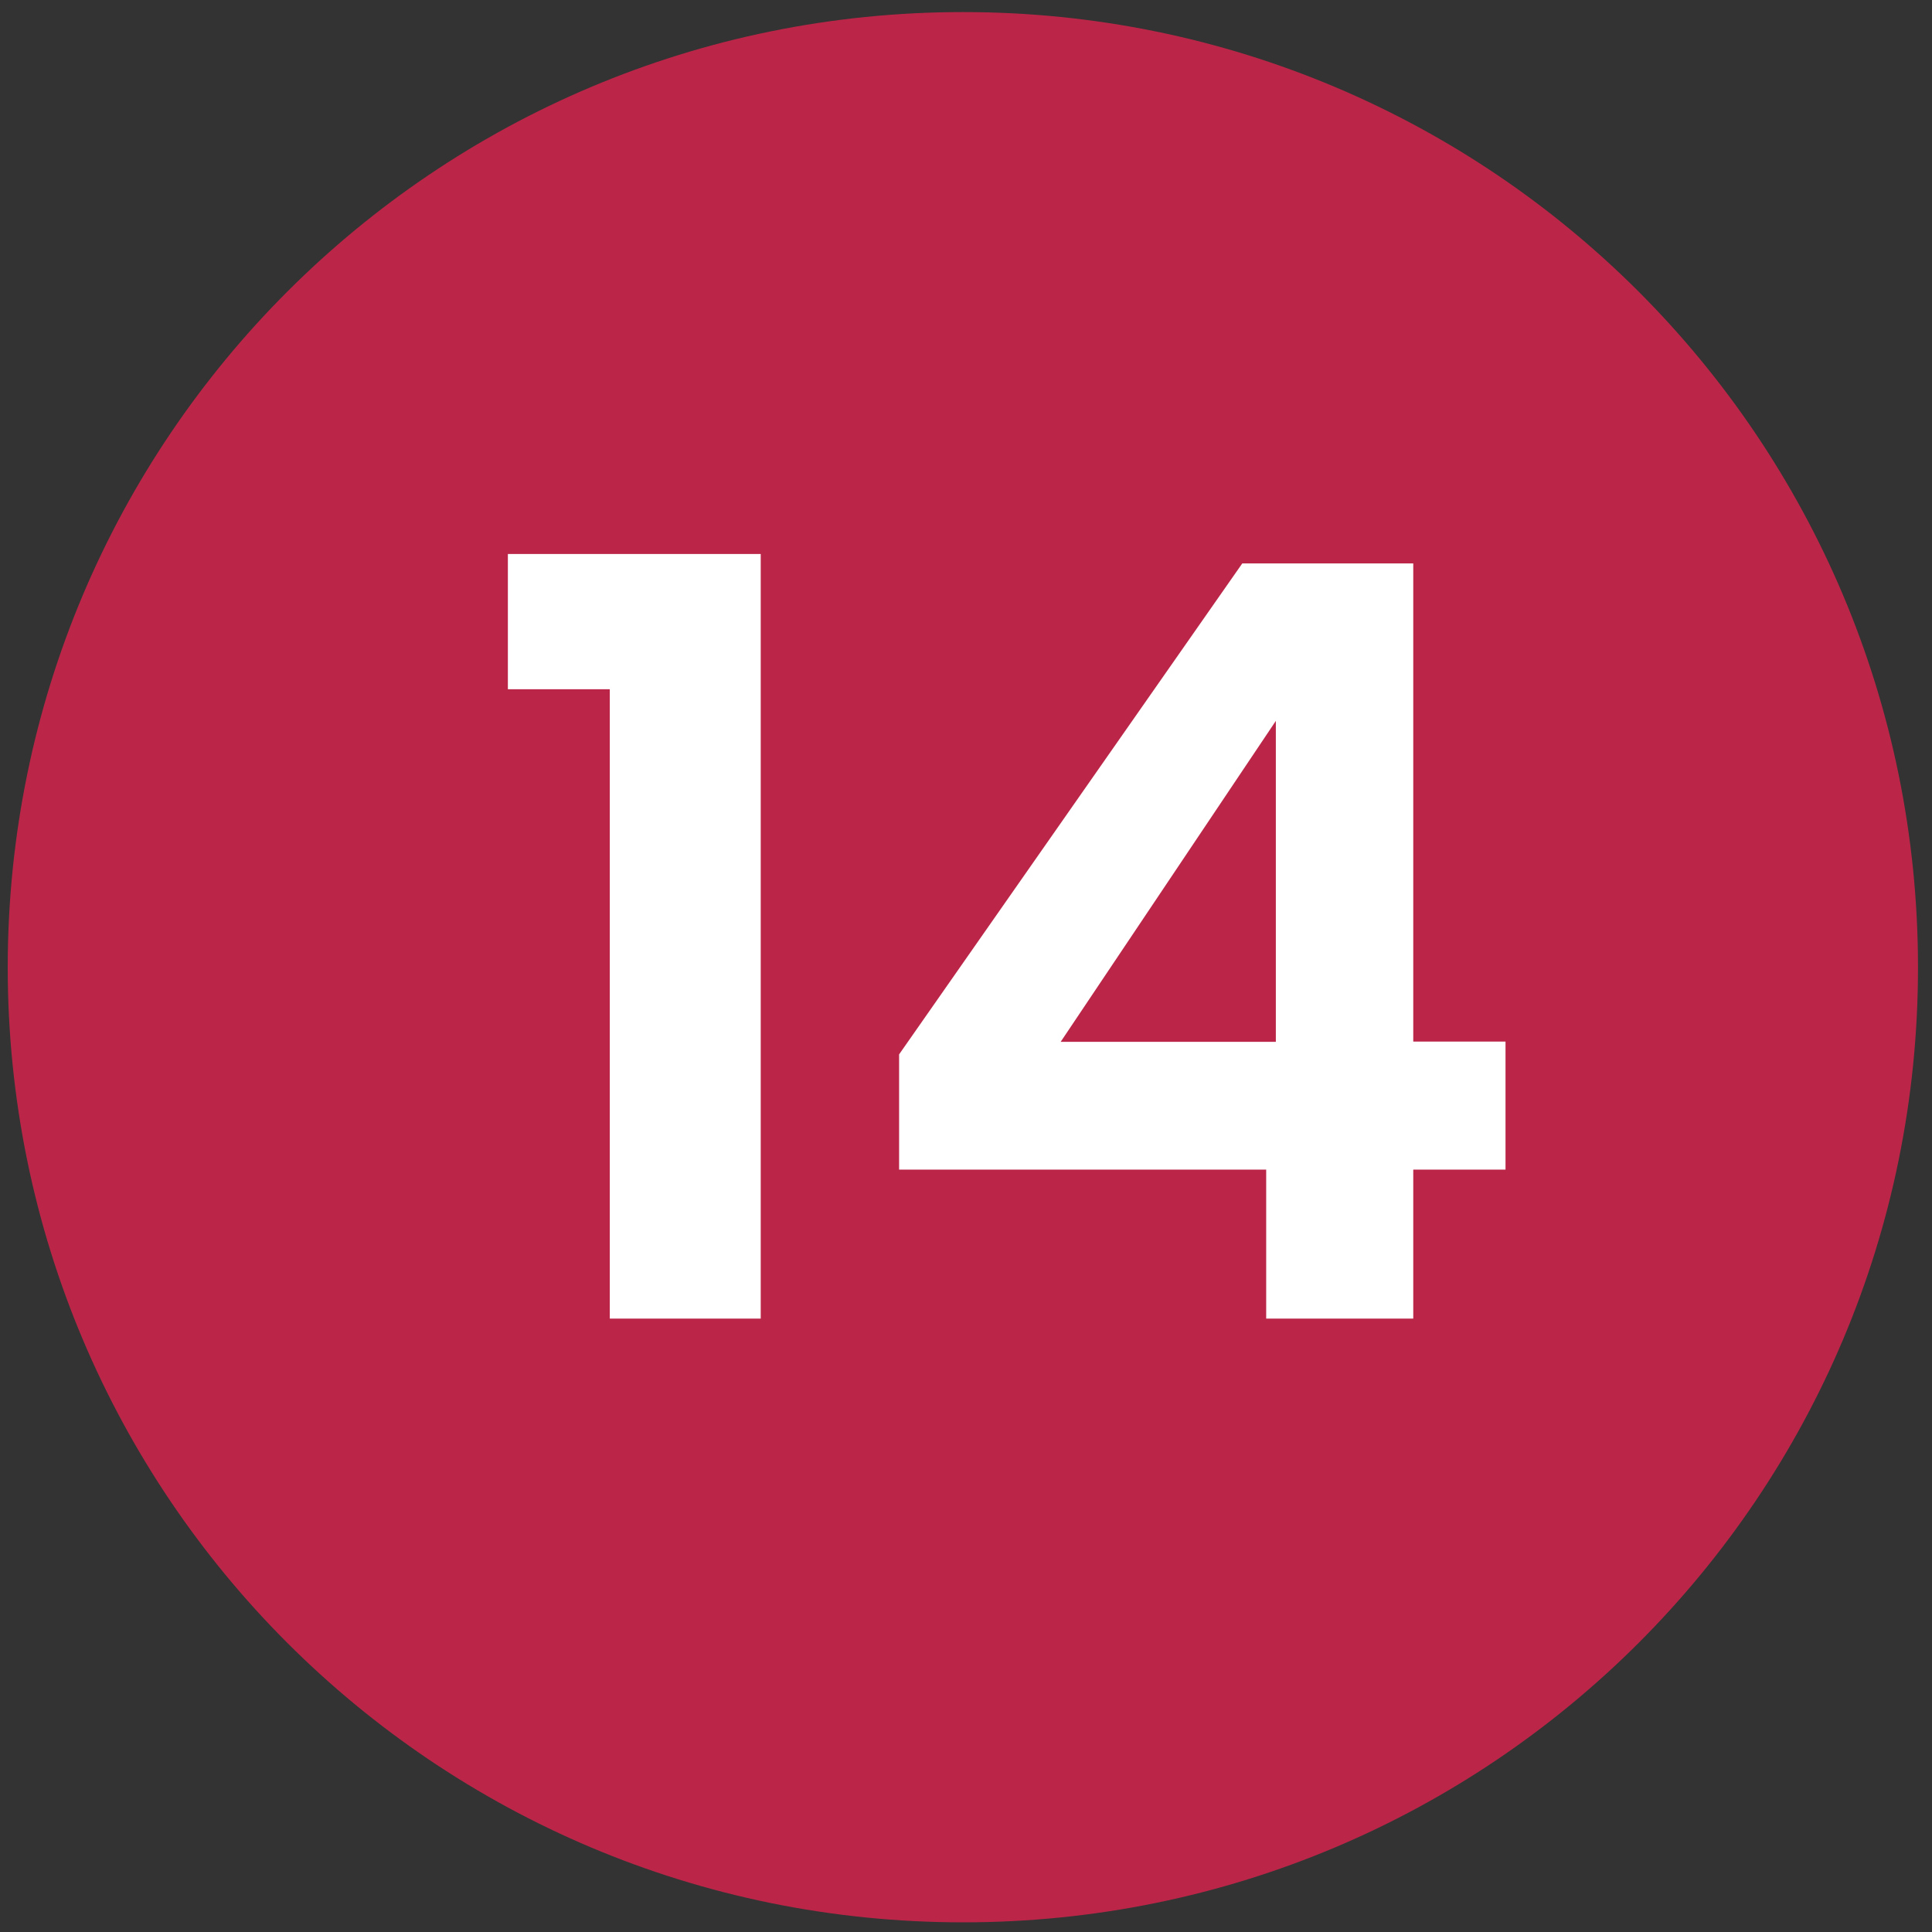
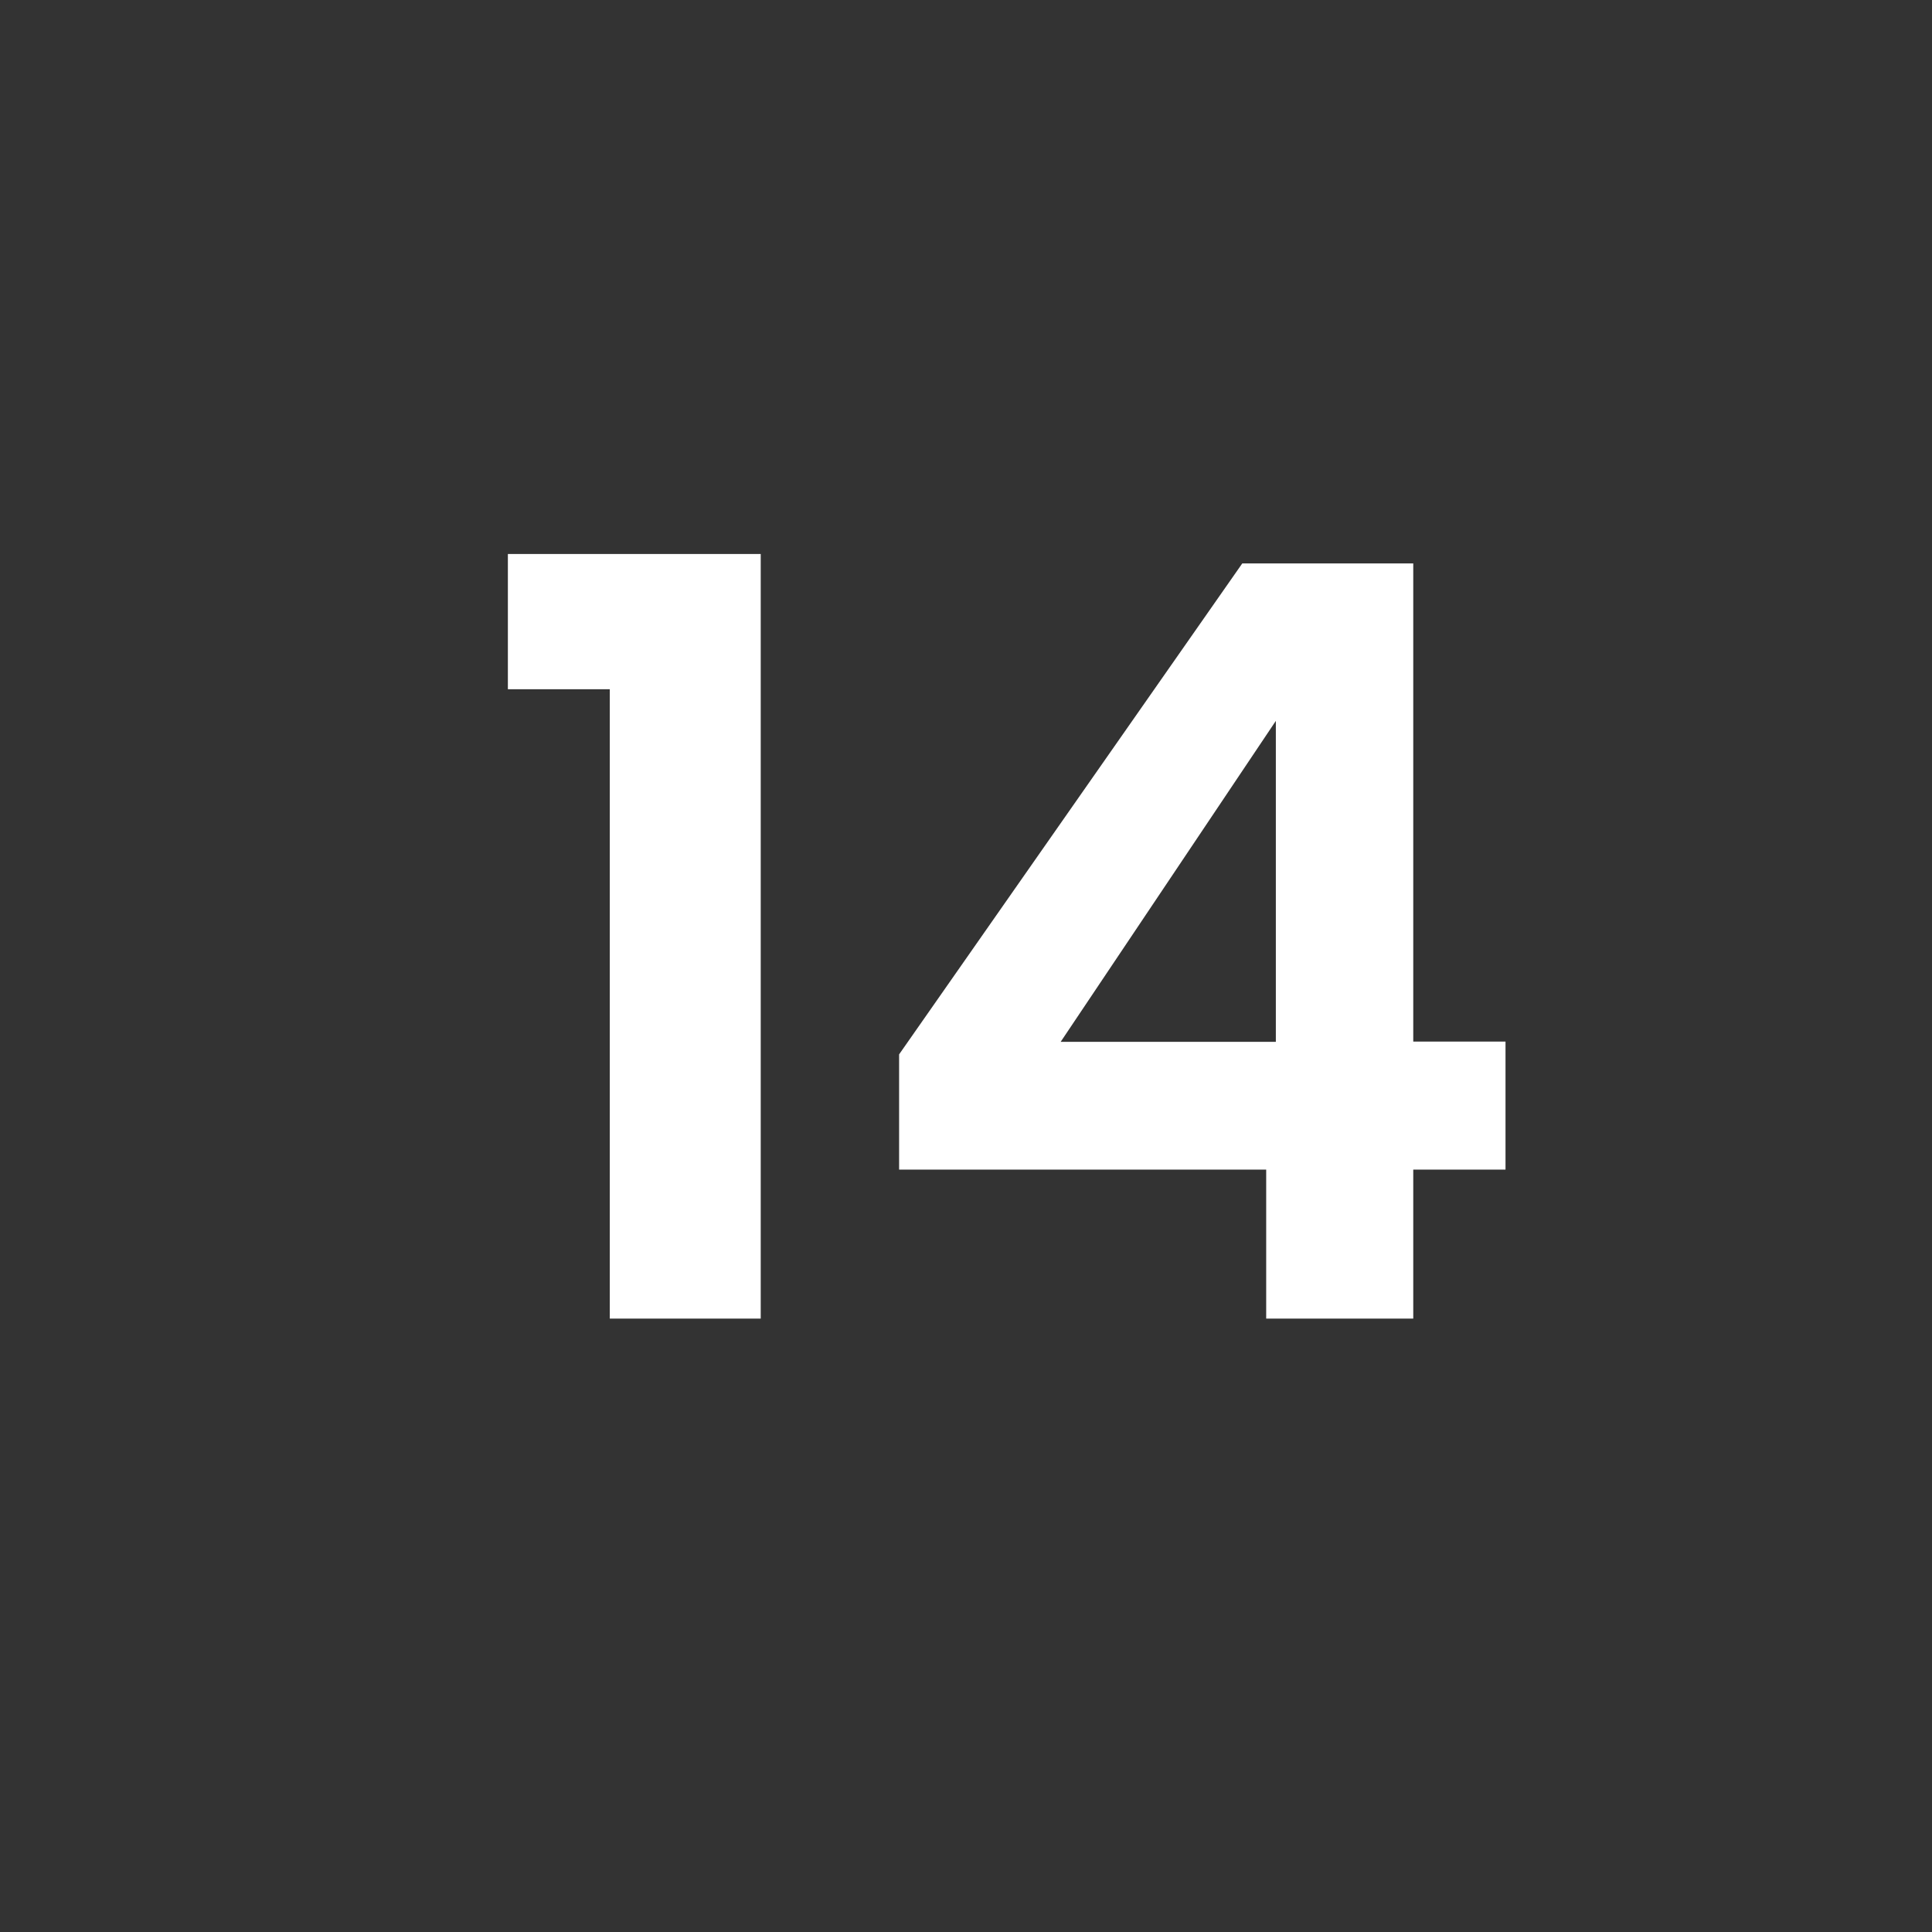
<svg xmlns="http://www.w3.org/2000/svg" viewBox="0 0 800 800" width="800" height="800">
  <rect x="0" y="0" width="800" height="800" fill="#333333" stroke="none" />
  <style>.a{fill:#bb2648}.b{fill:#fff}</style>
-   <path fill-rule="evenodd" class="a" d="m398.8 796c-218.8 0-395.6-176.8-395.6-395.5 0.1-218.7 176.8-395.5 395.6-395.5 218.7 0 395.4 176.8 395.4 395.5 0.1 218.7-176.7 395.5-395.4 395.5z" />
  <path class="b" d="m252.5 546h62.5v-316.6h-104.7v56h42.2zm271.8 0h60.9v-61.7h38.2v-53h-38.2v-198h-70.8l-142.1 203.3v47.7h152zm-85.1-114.6l89.1-132.9v132.9z" />
</svg>